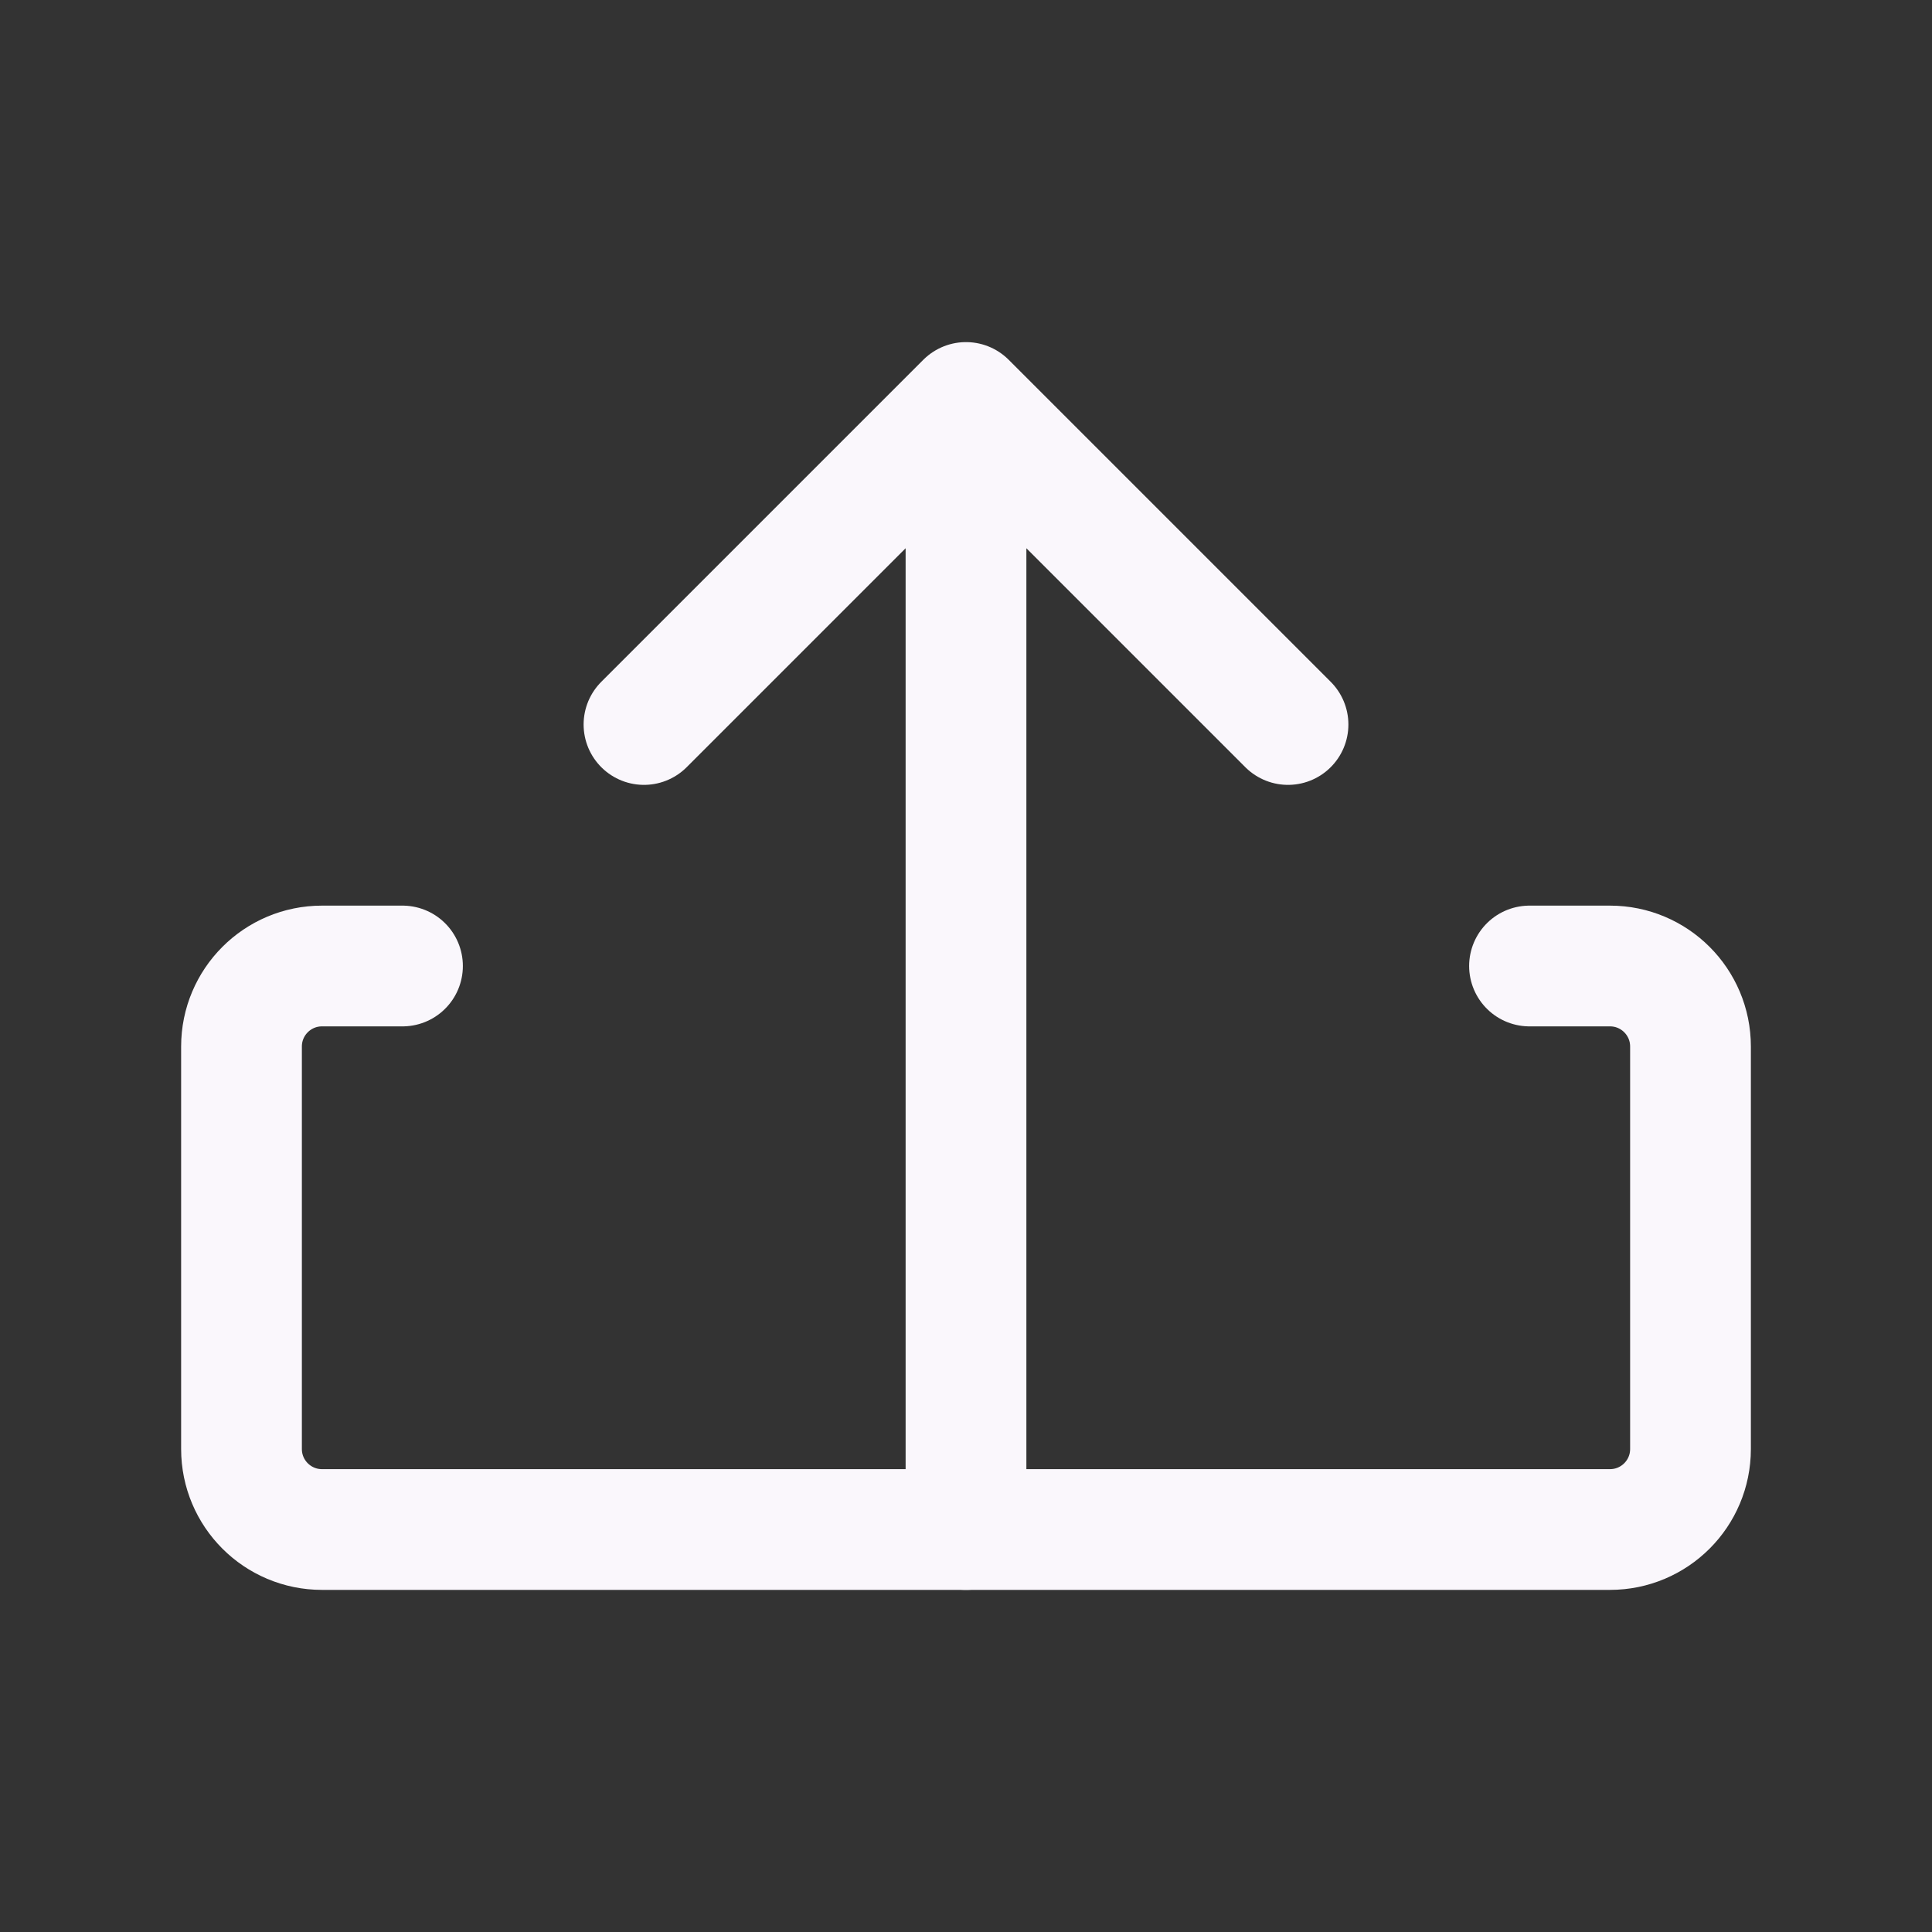
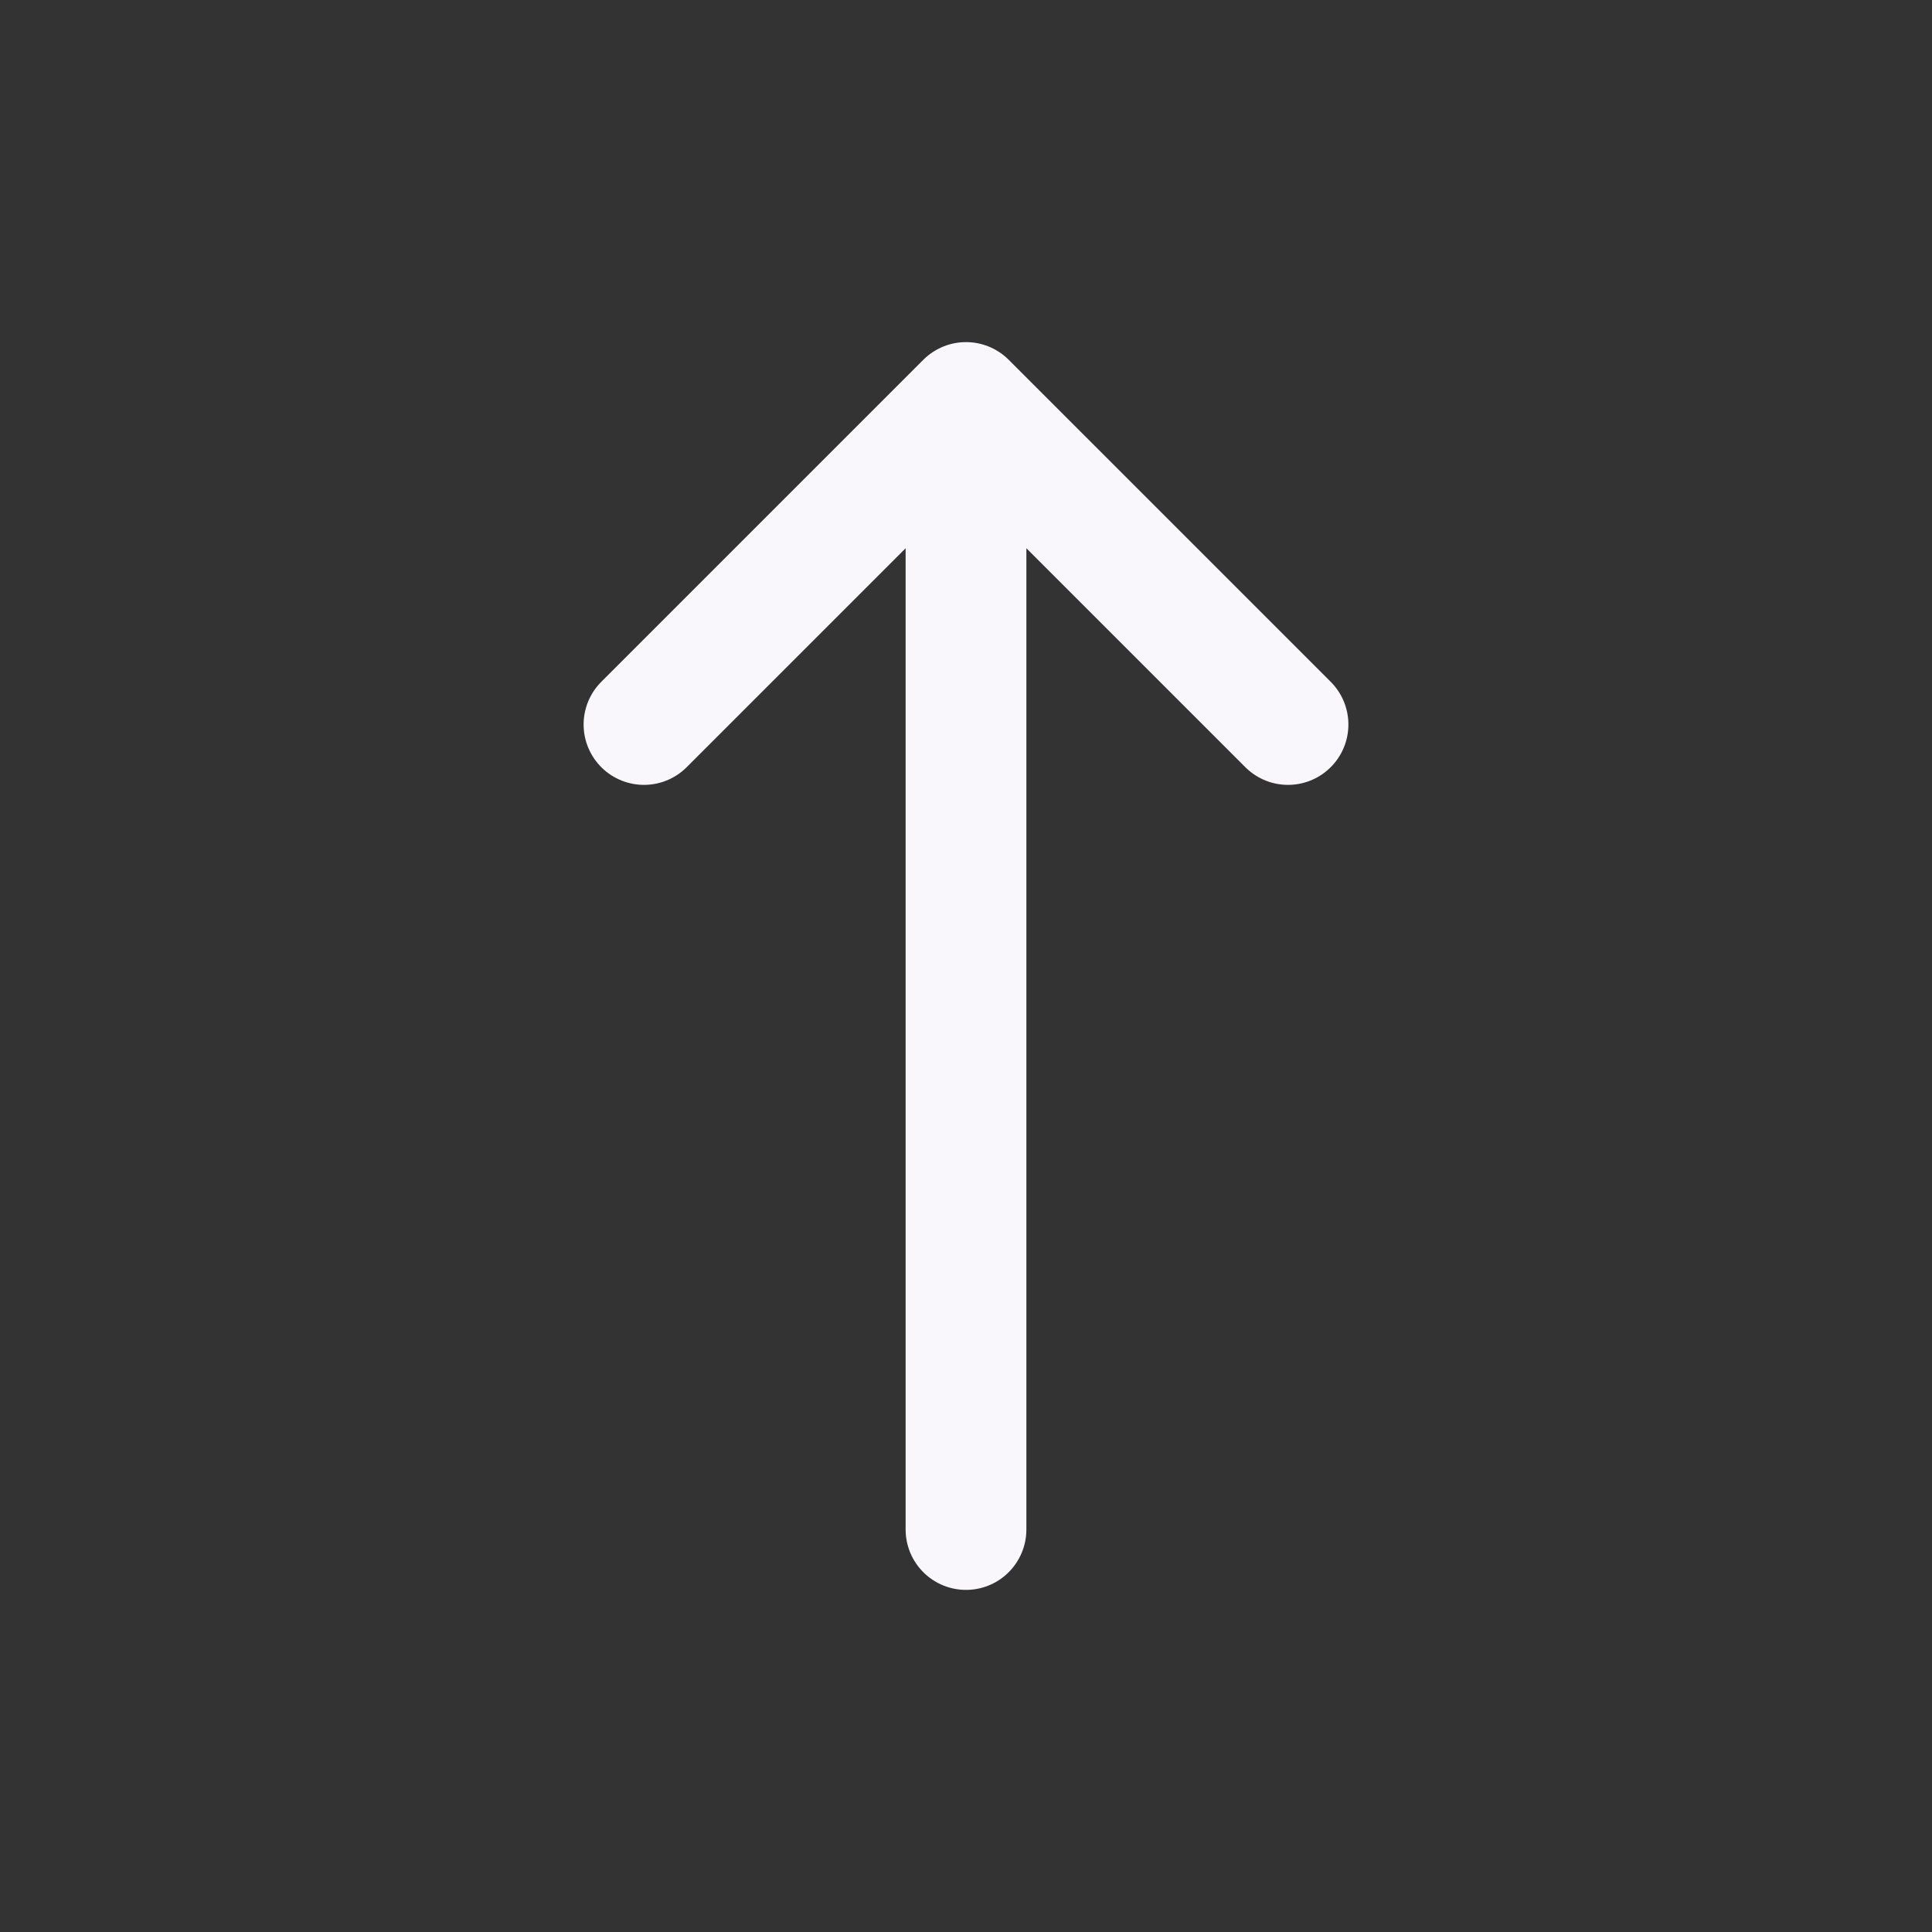
<svg xmlns="http://www.w3.org/2000/svg" width="40" height="40" viewBox="0 0 40 40" fill="none">
  <rect x="0" y="0" width="40" height="40" fill="#333333" stroke="none" />
  <path d="M20 8.333V31.667M20 8.333L13.333 15M20 8.333L26.667 15" stroke="#faf7fc" stroke-width="2.5" stroke-linecap="round" stroke-linejoin="round" />
-   <path d="M8.333 20H6.667C5.746 20 5 20.746 5 21.667V30C5 30.921 5.746 31.667 6.667 31.667H33.333C34.254 31.667 35 30.921 35 30V21.667C35 20.746 34.254 20 33.333 20H31.667" stroke="#faf7fc" stroke-width="2.5" stroke-linecap="round" stroke-linejoin="round" />
</svg>